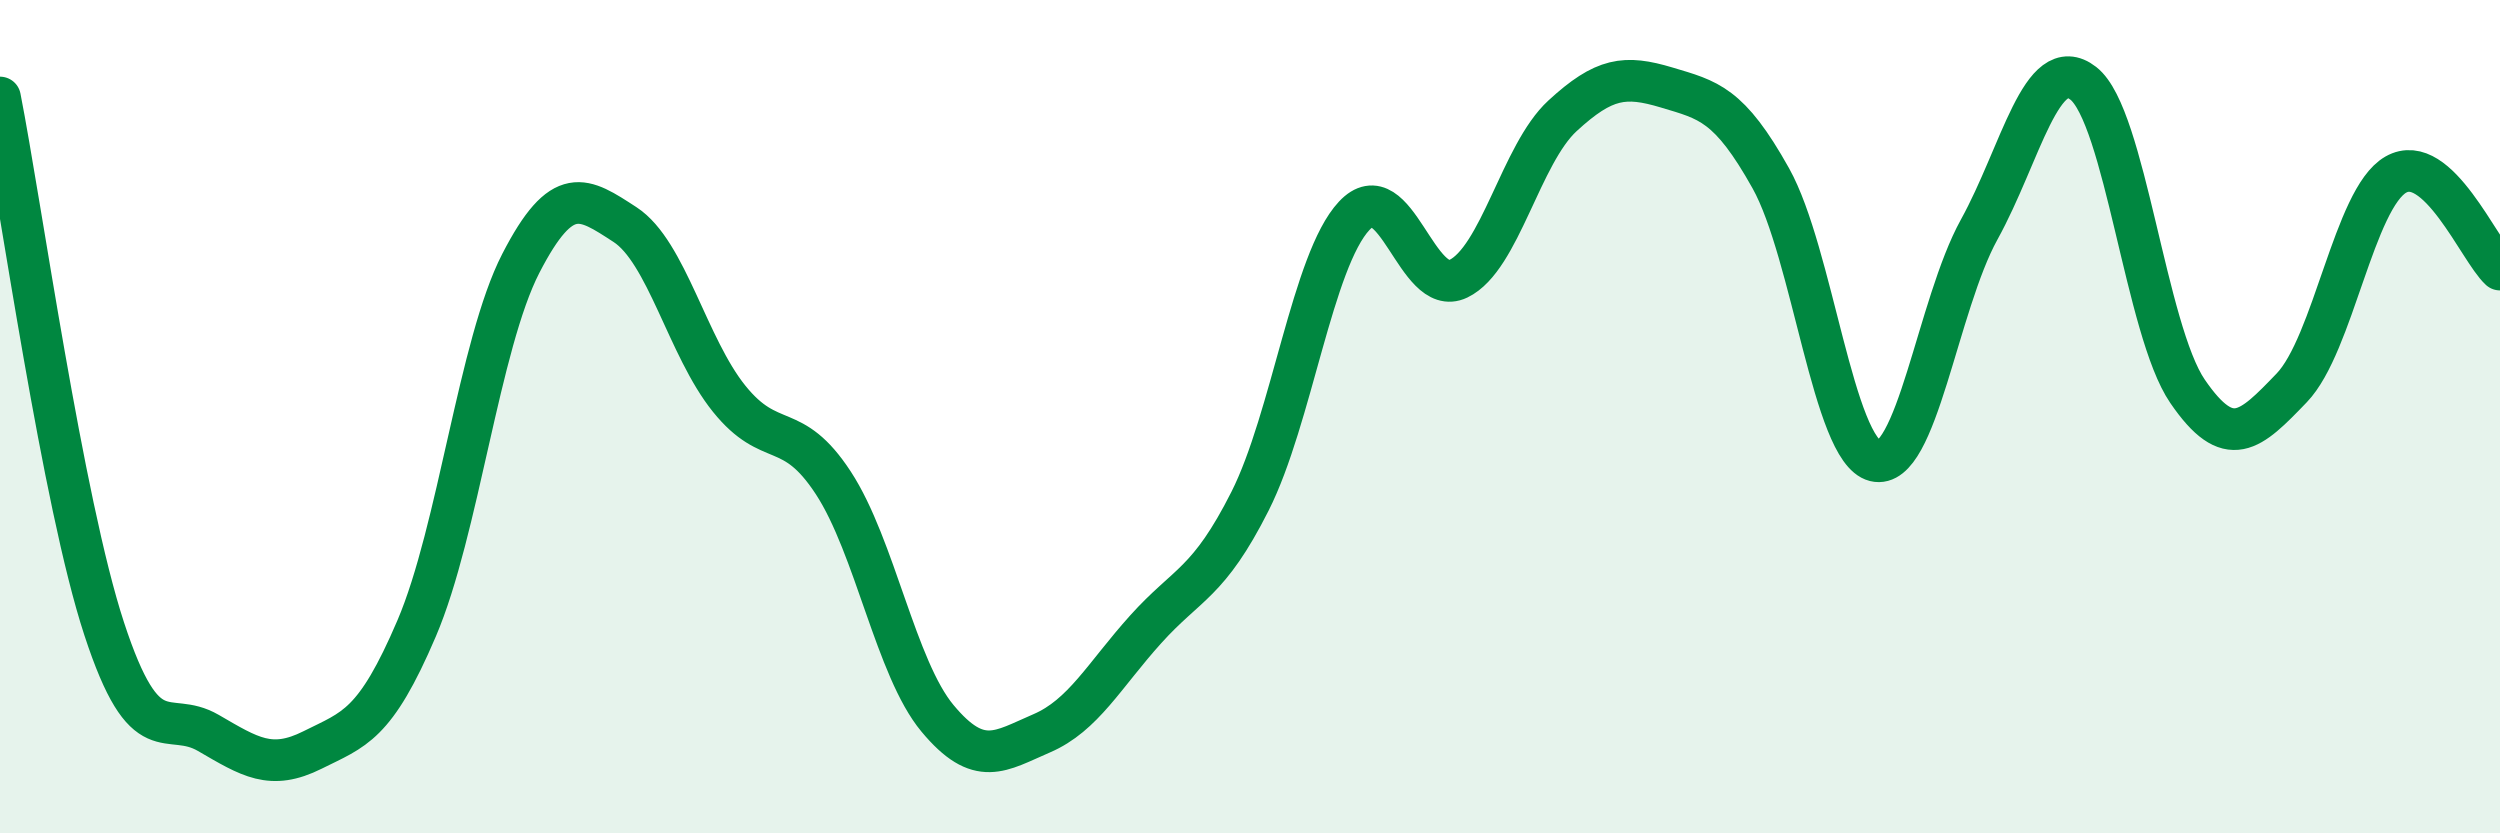
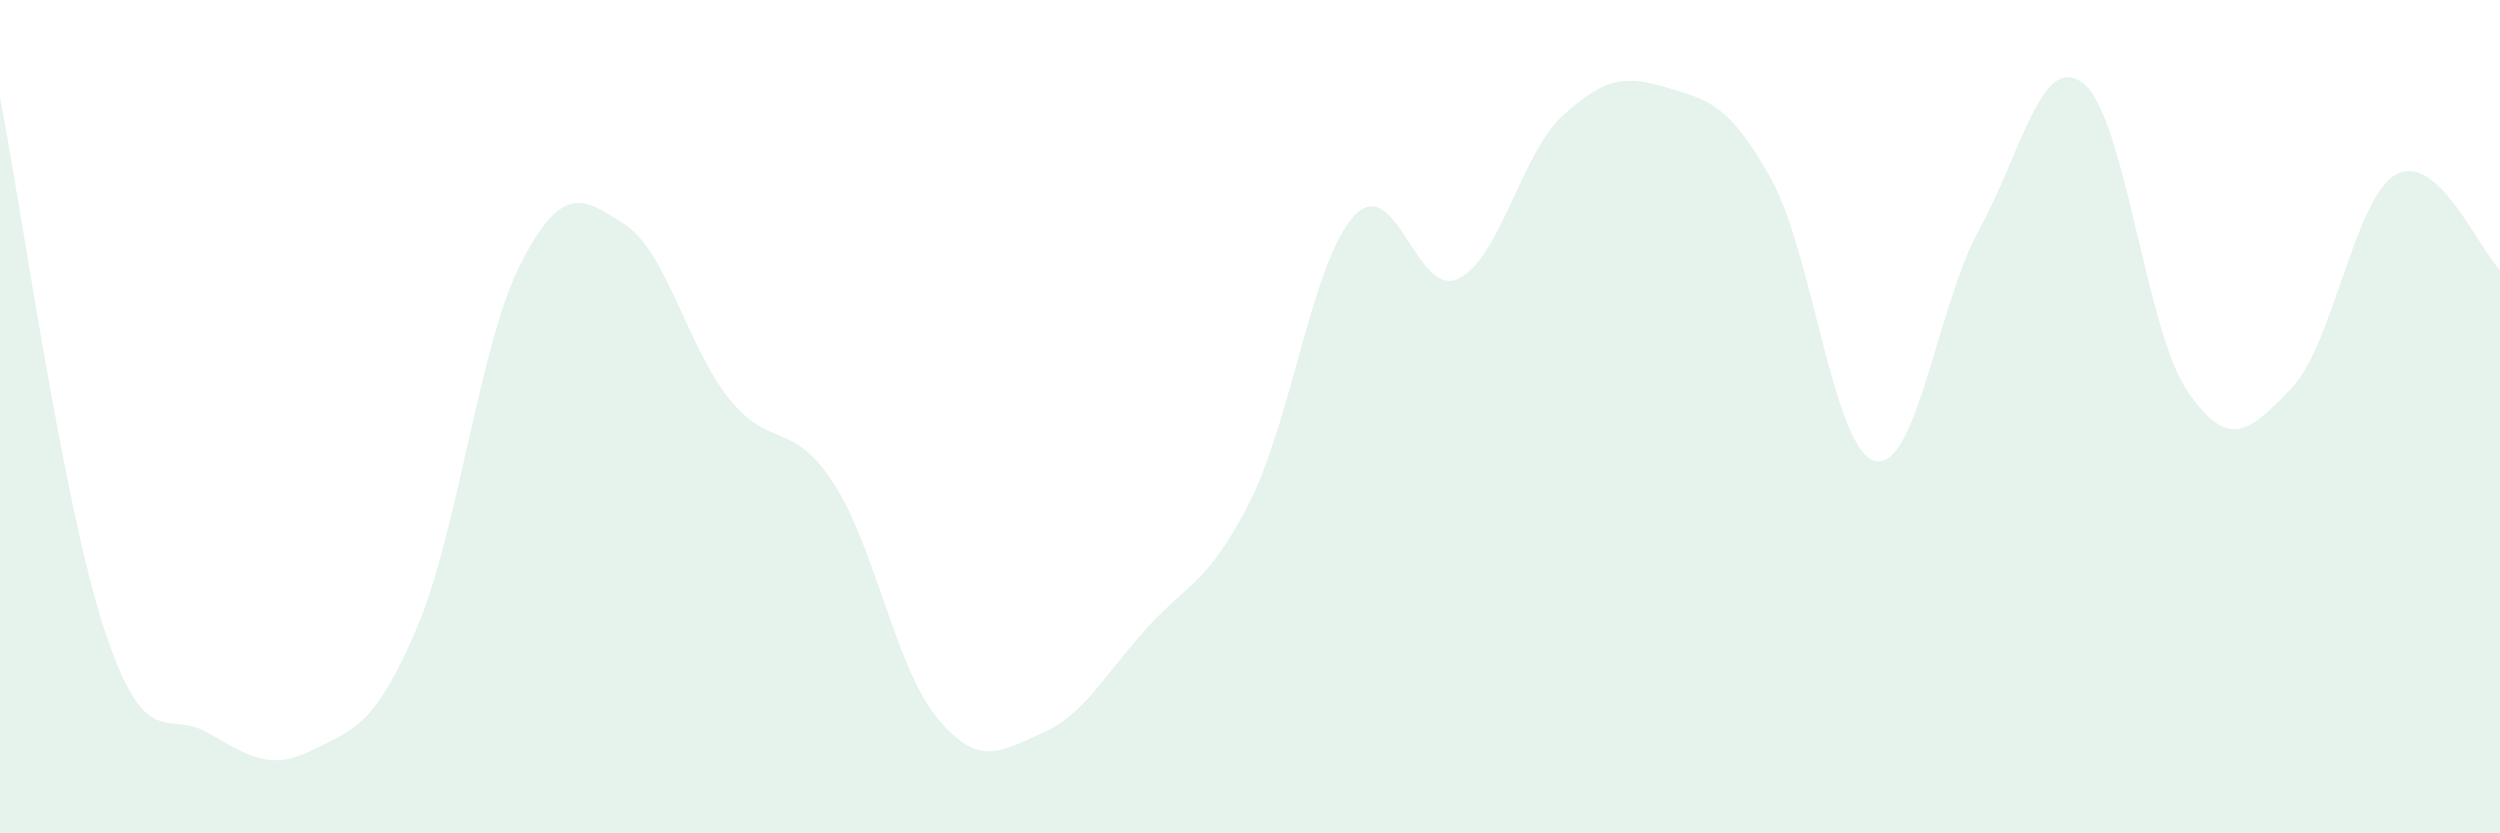
<svg xmlns="http://www.w3.org/2000/svg" width="60" height="20" viewBox="0 0 60 20">
  <path d="M 0,2.34 C 0.5,4.89 1.5,12.04 2.5,15.09 C 3.5,18.14 4,17.01 5,17.59 C 6,18.17 6.5,18.5 7.5,18 C 8.5,17.5 9,17.42 10,15.08 C 11,12.74 11.5,8.26 12.5,6.32 C 13.5,4.38 14,4.74 15,5.39 C 16,6.04 16.5,8.33 17.5,9.57 C 18.5,10.81 19,10.06 20,11.59 C 21,13.12 21.5,16.04 22.5,17.24 C 23.5,18.44 24,18.03 25,17.6 C 26,17.17 26.5,16.21 27.5,15.1 C 28.5,13.99 29,14.01 30,12.03 C 31,10.05 31.5,6.25 32.5,5.18 C 33.5,4.11 34,7.17 35,6.69 C 36,6.21 36.5,3.7 37.5,2.78 C 38.5,1.86 39,1.8 40,2.1 C 41,2.4 41.5,2.49 42.5,4.28 C 43.5,6.07 44,10.81 45,11.06 C 46,11.31 46.5,7.32 47.5,5.51 C 48.5,3.7 49,1.22 50,2 C 51,2.78 51.5,7.93 52.5,9.39 C 53.5,10.85 54,10.35 55,9.31 C 56,8.27 56.5,4.76 57.5,4.19 C 58.5,3.62 59.5,6.01 60,6.47L60 20L0 20Z" fill="#008740" opacity="0.1" stroke-linecap="round" stroke-linejoin="round" />
-   <path d="M 0,2.34 C 0.5,4.89 1.5,12.04 2.5,15.09 C 3.5,18.14 4,17.01 5,17.59 C 6,18.17 6.5,18.5 7.5,18 C 8.5,17.5 9,17.42 10,15.08 C 11,12.74 11.5,8.26 12.5,6.32 C 13.5,4.38 14,4.74 15,5.39 C 16,6.04 16.5,8.33 17.5,9.57 C 18.5,10.81 19,10.06 20,11.59 C 21,13.12 21.5,16.04 22.5,17.24 C 23.5,18.44 24,18.03 25,17.6 C 26,17.17 26.5,16.21 27.5,15.1 C 28.5,13.99 29,14.01 30,12.03 C 31,10.05 31.5,6.25 32.5,5.18 C 33.5,4.11 34,7.17 35,6.69 C 36,6.21 36.5,3.7 37.5,2.78 C 38.5,1.86 39,1.8 40,2.1 C 41,2.4 41.5,2.49 42.5,4.28 C 43.5,6.07 44,10.81 45,11.06 C 46,11.31 46.5,7.32 47.5,5.51 C 48.5,3.7 49,1.22 50,2 C 51,2.78 51.5,7.93 52.5,9.39 C 53.5,10.85 54,10.35 55,9.31 C 56,8.27 56.5,4.76 57.5,4.19 C 58.5,3.62 59.5,6.01 60,6.47" stroke="#008740" stroke-width="1" fill="none" stroke-linecap="round" stroke-linejoin="round" />
</svg>